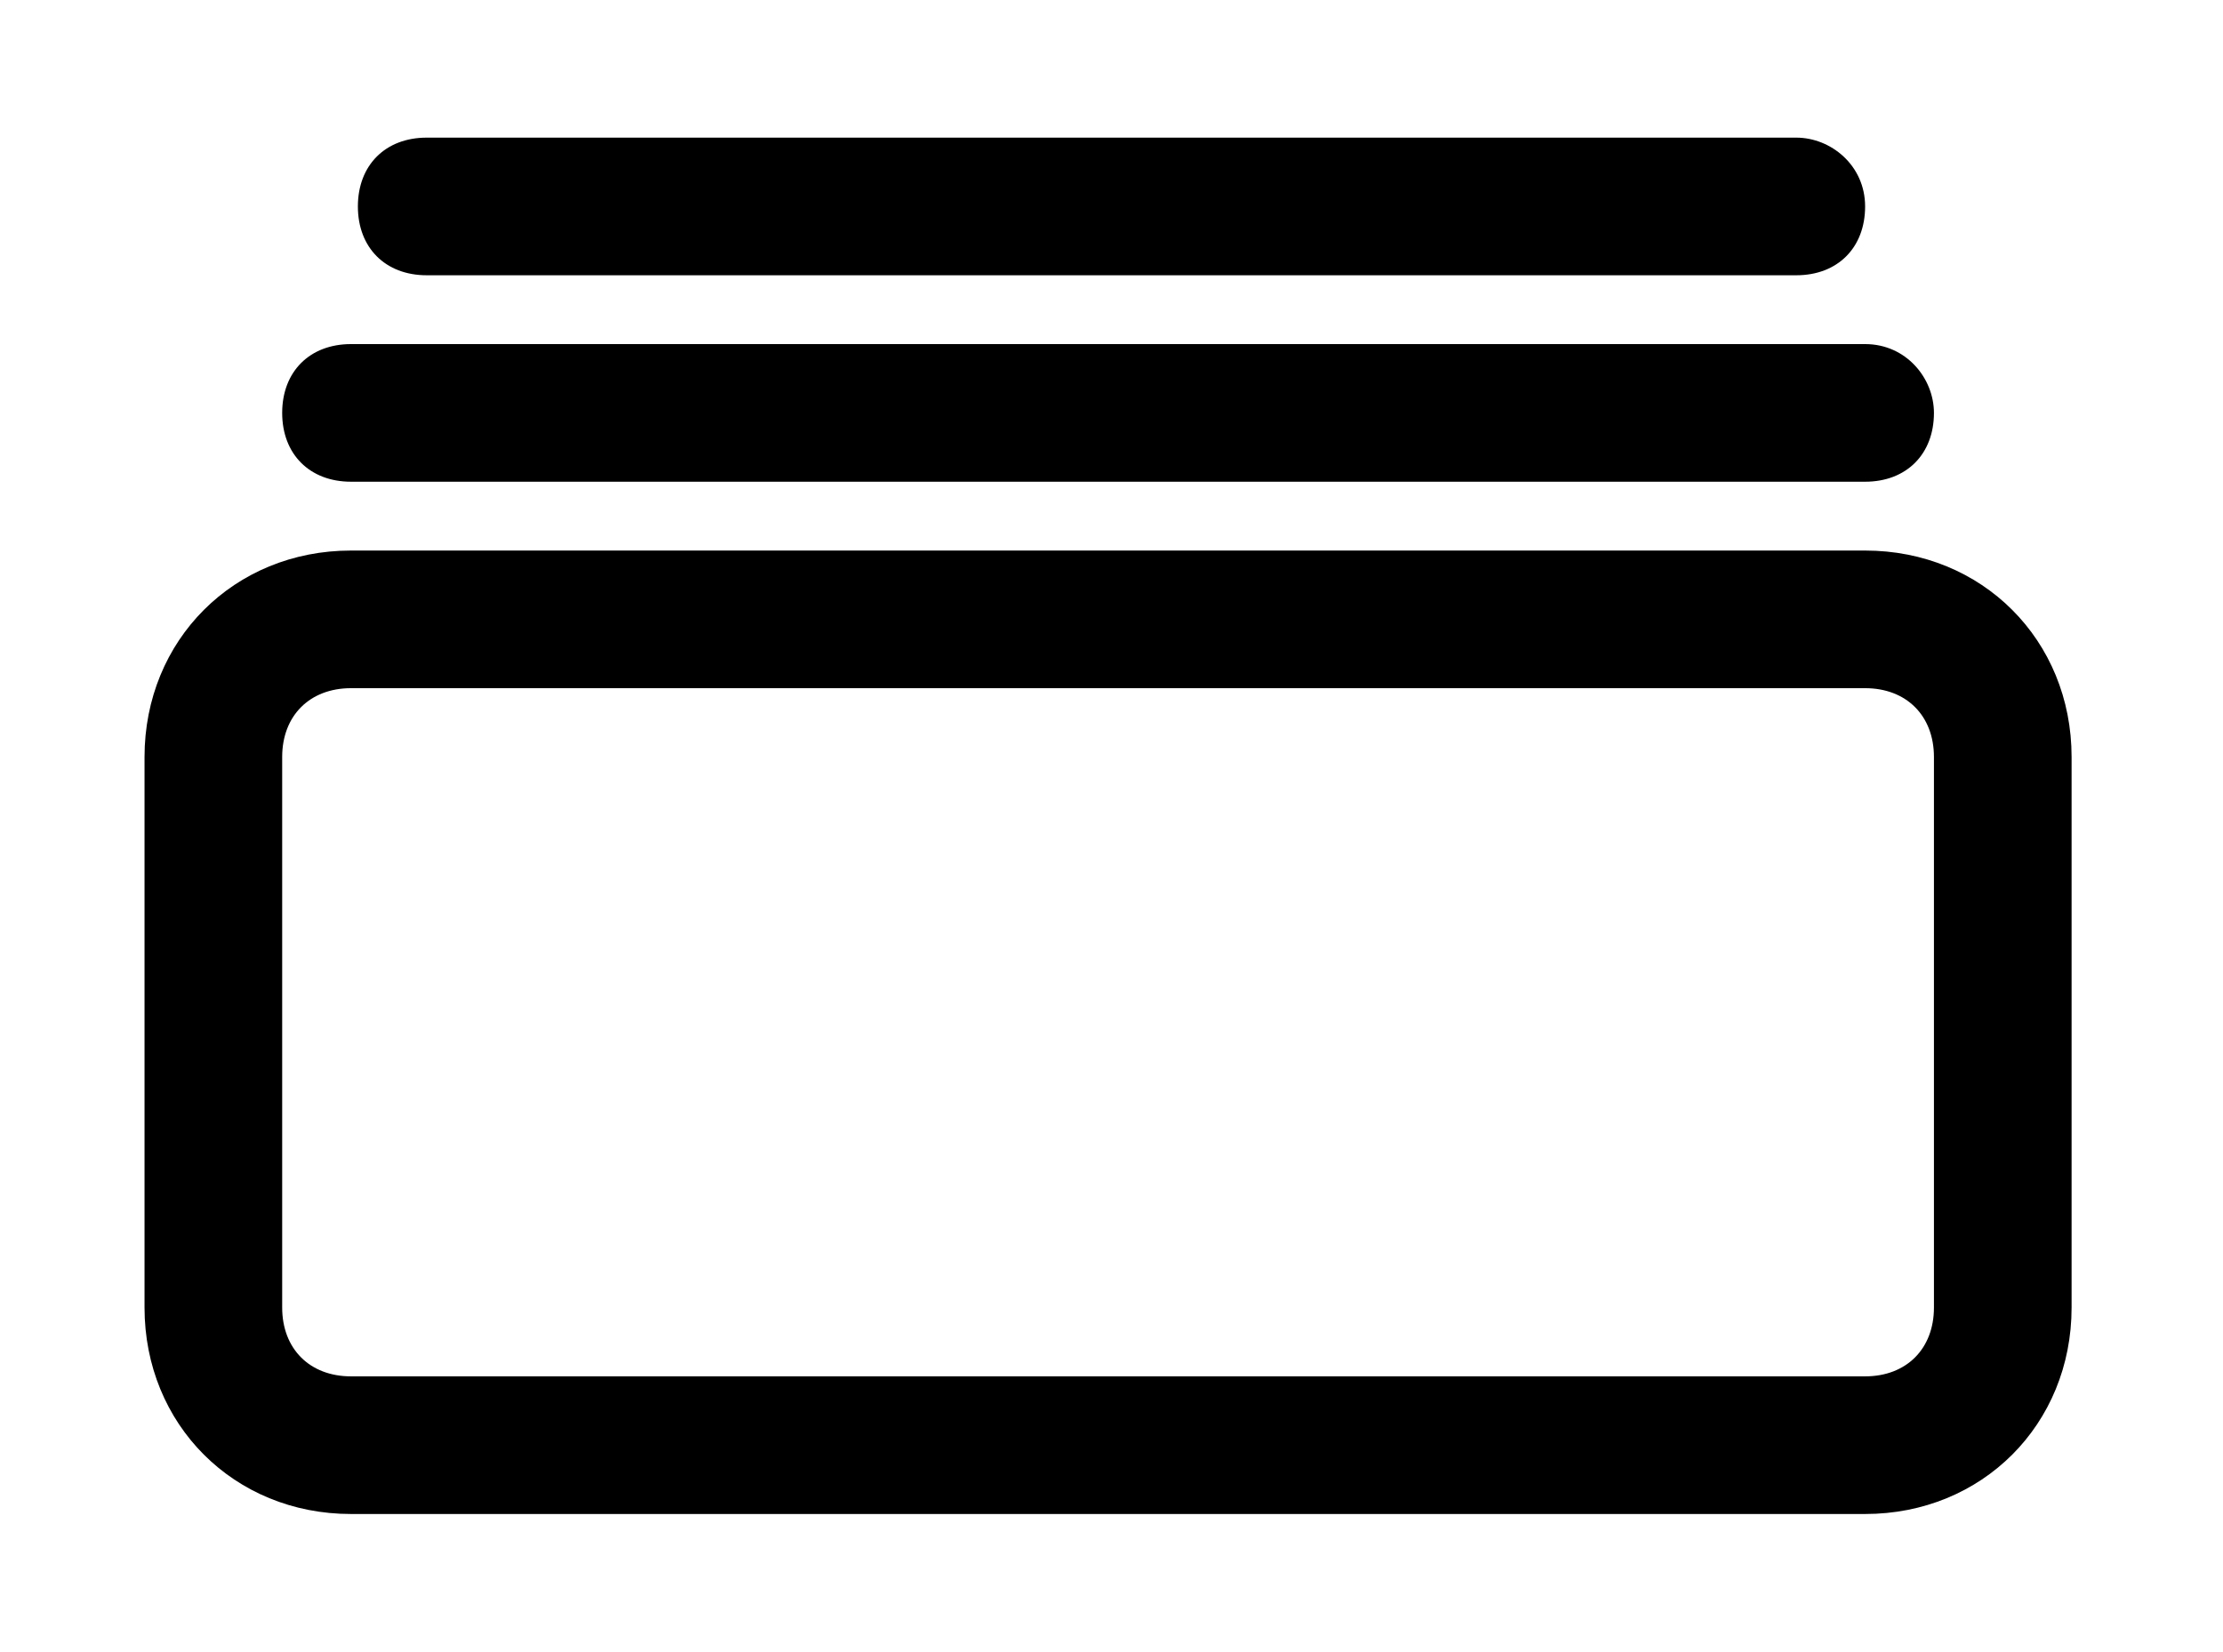
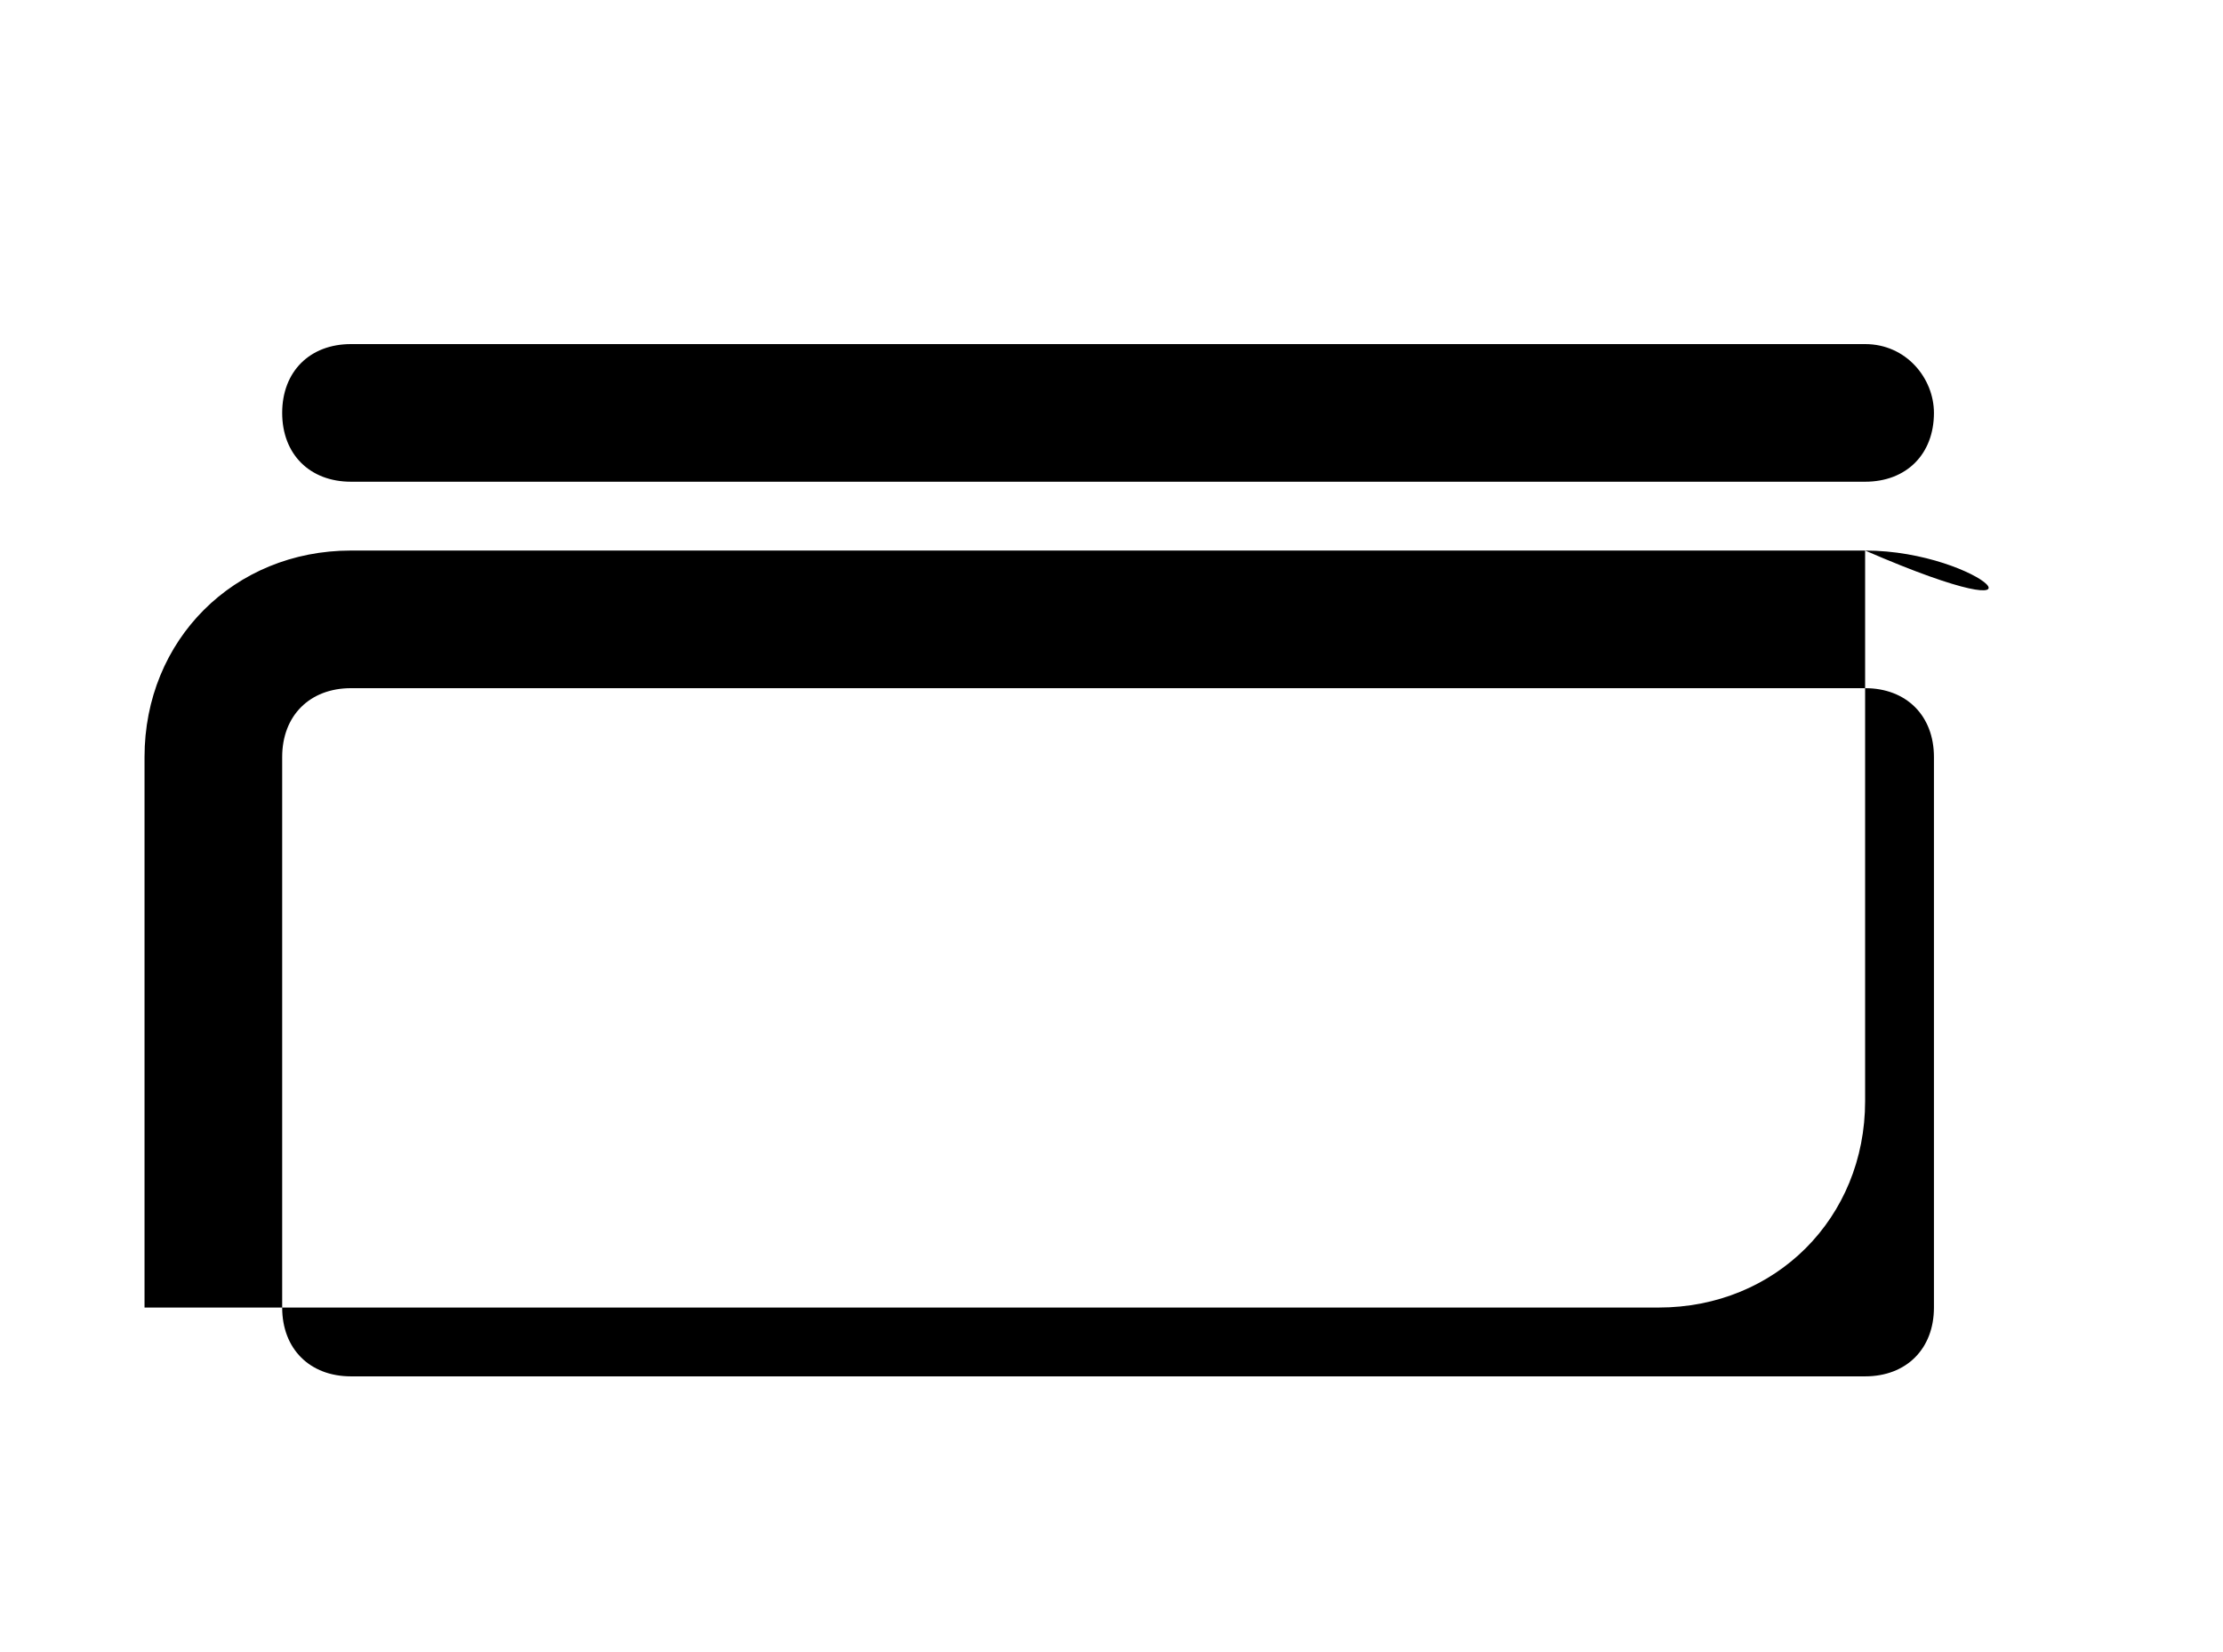
<svg xmlns="http://www.w3.org/2000/svg" version="1.1" id="Layer_1" x="0px" y="0px" viewBox="0 0 32.3 24" style="enable-background:new 0 0 32.3 24;" xml:space="preserve">
-   <path d="M26.1,2H6.2c-0.6,0-1,0.4-1,1c0,0.6,0.4,1,1,1h19.9c0.6,0,1-0.4,1-1C27.1,2.4,26.6,2,26.1,2z" />
  <path d="M27.1,5h-22c-0.6,0-1,0.4-1,1c0,0.6,0.4,1,1,1h22c0.6,0,1-0.4,1-1C28.1,5.5,27.7,5,27.1,5z" />
-   <path d="M27.1,10c0.6,0,1,0.4,1,1v8c0,0.6-0.4,1-1,1h-22c-0.6,0-1-0.4-1-1v-8c0-0.6,0.4-1,1-1H27.1 M27.1,8h-22c-1.7,0-3,1.3-3,3v8  c0,1.7,1.3,3,3,3h22c1.7,0,3-1.3,3-3v-8C30.1,9.3,28.8,8,27.1,8L27.1,8z" />
+   <path d="M27.1,10c0.6,0,1,0.4,1,1v8c0,0.6-0.4,1-1,1h-22c-0.6,0-1-0.4-1-1v-8c0-0.6,0.4-1,1-1H27.1 M27.1,8h-22c-1.7,0-3,1.3-3,3v8  h22c1.7,0,3-1.3,3-3v-8C30.1,9.3,28.8,8,27.1,8L27.1,8z" />
</svg>